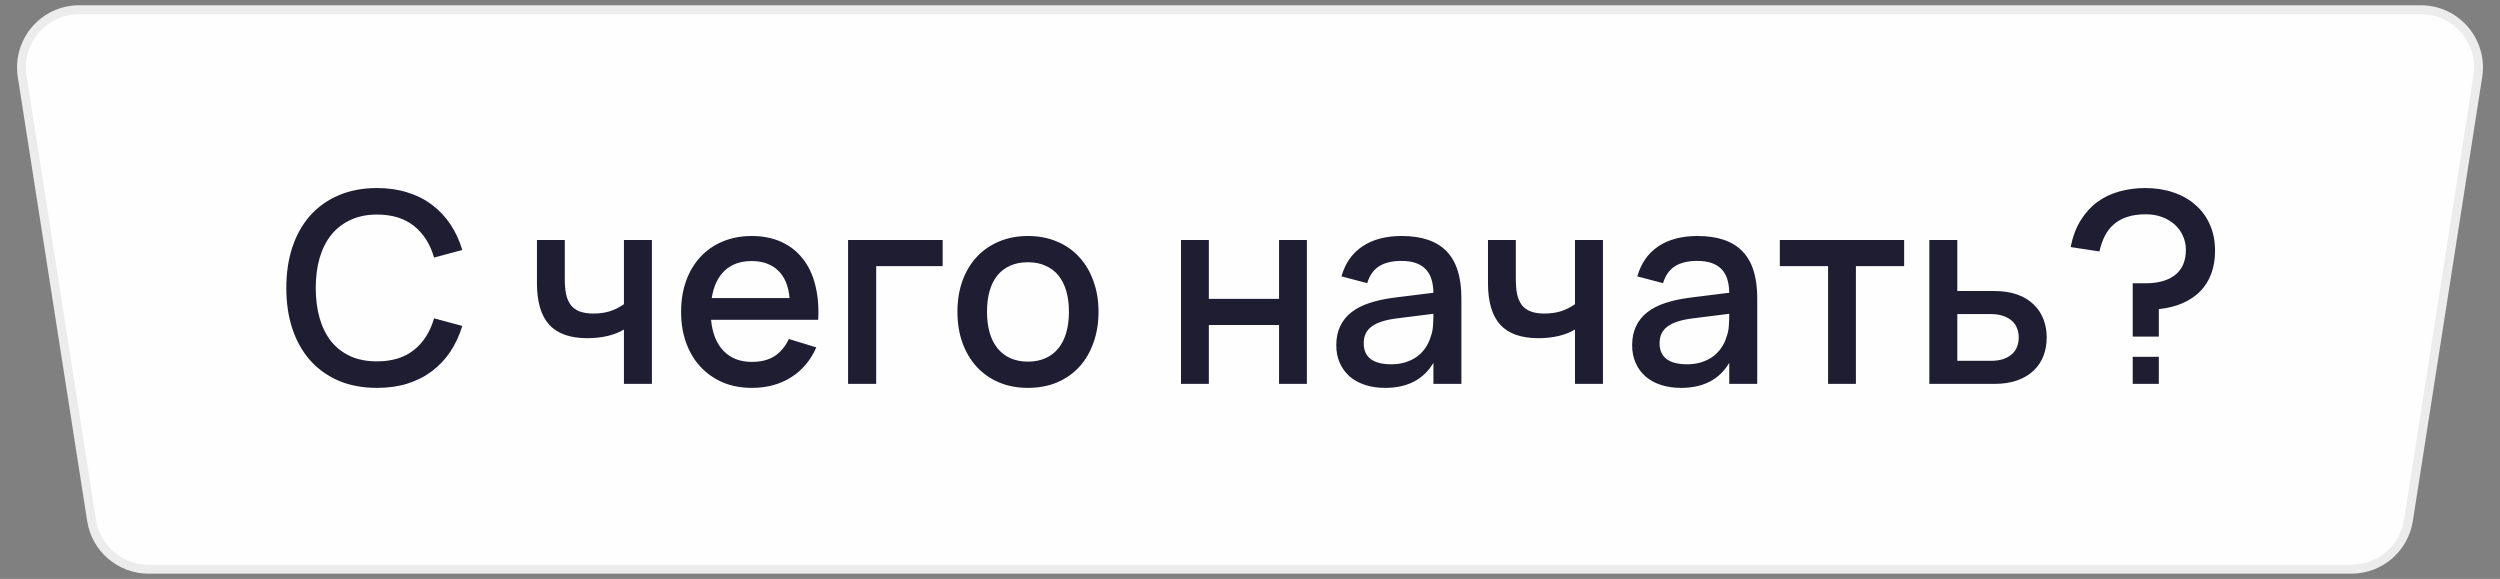
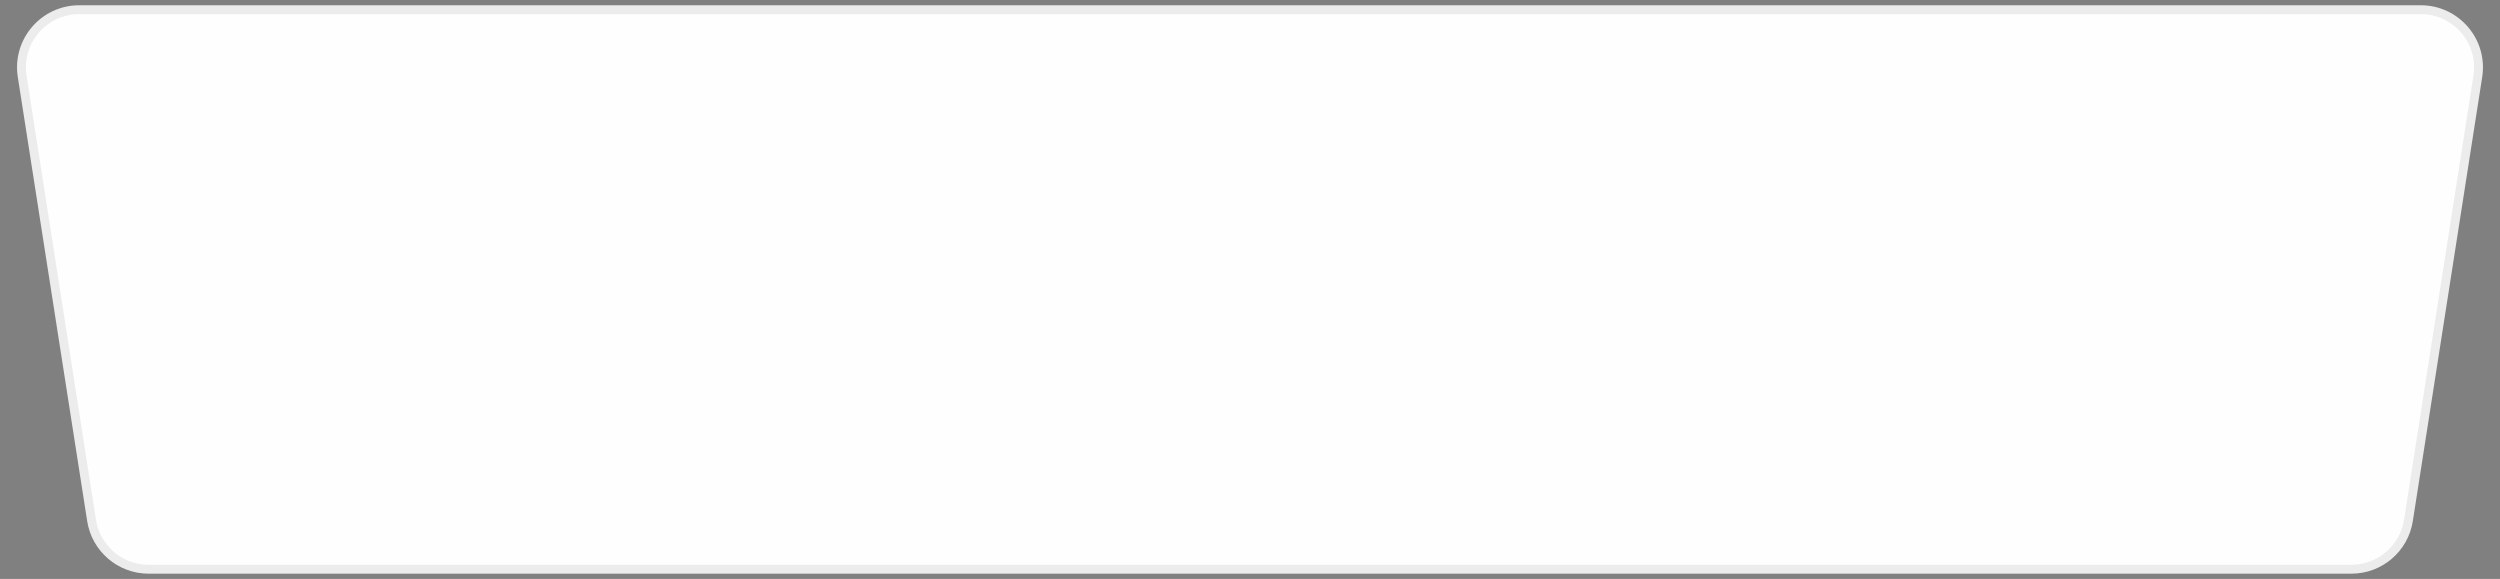
<svg xmlns="http://www.w3.org/2000/svg" width="190" height="44" viewBox="0 0 190 44" fill="none">
  <rect x="0" y="0" width="190" height="44" fill="#808080" stroke="none" />
  <path d="M6.021 0.737H183.979C186.673 0.737 188.73 3.141 188.314 5.802L183.041 39.552C182.707 41.688 180.868 43.262 178.706 43.262H11.294C9.132 43.262 7.293 41.688 6.959 39.552L1.686 5.802C1.27 3.141 3.327 0.737 6.021 0.737Z" fill="#FEFEFE" stroke="#ECECEC" stroke-width="0.675" />
-   <path d="M28.654 29.479C27.561 29.479 26.585 29.296 25.728 28.932C24.878 28.561 24.155 28.041 23.561 27.373C22.974 26.704 22.525 25.904 22.215 24.973C21.911 24.041 21.759 23.012 21.759 21.885C21.759 20.758 21.911 19.728 22.215 18.797C22.525 17.865 22.974 17.065 23.561 16.397C24.155 15.729 24.878 15.212 25.728 14.848C26.585 14.477 27.561 14.291 28.654 14.291C29.498 14.291 30.267 14.402 30.963 14.625C31.665 14.841 32.289 15.155 32.836 15.567C33.383 15.979 33.848 16.475 34.233 17.055C34.618 17.629 34.918 18.277 35.134 18.999L32.988 19.576C32.697 18.557 32.191 17.757 31.469 17.177C30.747 16.596 29.808 16.306 28.654 16.306C27.898 16.306 27.23 16.441 26.649 16.711C26.069 16.974 25.58 17.352 25.181 17.845C24.79 18.331 24.493 18.918 24.29 19.607C24.095 20.288 23.997 21.048 23.997 21.885C23.997 22.722 24.095 23.485 24.29 24.173C24.486 24.855 24.776 25.442 25.161 25.935C25.553 26.421 26.039 26.799 26.619 27.069C27.2 27.332 27.878 27.464 28.654 27.464C29.808 27.464 30.747 27.173 31.469 26.593C32.191 26.012 32.697 25.213 32.988 24.193L35.134 24.77C34.918 25.486 34.618 26.134 34.233 26.714C33.848 27.295 33.383 27.791 32.836 28.203C32.289 28.615 31.665 28.932 30.963 29.155C30.267 29.371 29.498 29.479 28.654 29.479ZM47.419 29.175V25.044C47.075 25.253 46.667 25.415 46.194 25.53C45.722 25.645 45.202 25.702 44.635 25.702C43.332 25.702 42.367 25.361 41.739 24.679C41.118 23.991 40.808 22.938 40.808 21.52V18.24H42.924V21.217C42.924 21.655 42.957 22.04 43.025 22.371C43.099 22.695 43.217 22.965 43.379 23.181C43.548 23.397 43.771 23.559 44.048 23.667C44.331 23.775 44.679 23.829 45.09 23.829C45.556 23.829 45.975 23.771 46.346 23.657C46.724 23.535 47.082 23.356 47.419 23.12V18.24H49.545V29.175H47.419ZM57.139 27.504C57.835 27.504 58.408 27.359 58.861 27.069C59.32 26.772 59.684 26.336 59.954 25.763L62.04 26.401C61.608 27.386 60.967 28.145 60.116 28.679C59.273 29.212 58.28 29.479 57.139 29.479C56.33 29.479 55.594 29.34 54.932 29.063C54.278 28.78 53.714 28.385 53.241 27.879C52.769 27.373 52.404 26.765 52.148 26.056C51.891 25.348 51.763 24.565 51.763 23.707C51.763 22.837 51.891 22.047 52.148 21.338C52.404 20.629 52.769 20.022 53.241 19.516C53.714 19.009 54.278 18.621 54.932 18.351C55.594 18.074 56.323 17.936 57.119 17.936C57.97 17.936 58.722 18.085 59.377 18.382C60.032 18.679 60.575 19.104 61.007 19.657C61.446 20.204 61.763 20.872 61.959 21.662C62.161 22.445 62.236 23.326 62.182 24.305H54.041C54.136 25.324 54.453 26.114 54.993 26.674C55.533 27.227 56.248 27.504 57.139 27.504ZM60.005 22.654C59.931 21.75 59.644 21.055 59.144 20.569C58.645 20.083 57.97 19.84 57.119 19.84C56.276 19.84 55.594 20.083 55.074 20.569C54.561 21.055 54.234 21.75 54.092 22.654H60.005ZM64.453 29.175V18.24H71.642V20.224H66.59V29.175H64.453ZM78.121 29.479C77.304 29.479 76.565 29.337 75.903 29.053C75.249 28.77 74.688 28.375 74.223 27.869C73.757 27.356 73.396 26.745 73.139 26.036C72.889 25.327 72.765 24.548 72.765 23.697C72.765 22.847 72.889 22.067 73.139 21.358C73.396 20.65 73.757 20.042 74.223 19.536C74.695 19.03 75.259 18.638 75.913 18.361C76.575 18.078 77.311 17.936 78.121 17.936C78.938 17.936 79.677 18.078 80.338 18.361C81 18.638 81.563 19.033 82.029 19.546C82.495 20.052 82.853 20.66 83.102 21.368C83.359 22.07 83.487 22.847 83.487 23.697C83.487 24.554 83.359 25.337 83.102 26.046C82.853 26.755 82.495 27.366 82.029 27.879C81.563 28.385 81 28.78 80.338 29.063C79.677 29.34 78.938 29.479 78.121 29.479ZM78.121 27.484C78.627 27.484 79.073 27.396 79.457 27.221C79.849 27.045 80.176 26.795 80.439 26.471C80.703 26.141 80.902 25.742 81.037 25.277C81.172 24.804 81.239 24.278 81.239 23.697C81.239 23.11 81.172 22.583 81.037 22.118C80.902 21.652 80.703 21.257 80.439 20.933C80.176 20.609 79.849 20.363 79.457 20.194C79.073 20.018 78.627 19.931 78.121 19.931C77.608 19.931 77.156 20.018 76.764 20.194C76.379 20.369 76.055 20.619 75.792 20.943C75.535 21.267 75.34 21.662 75.205 22.128C75.076 22.594 75.012 23.117 75.012 23.697C75.012 24.284 75.08 24.814 75.215 25.287C75.35 25.753 75.549 26.147 75.812 26.471C76.076 26.795 76.4 27.045 76.784 27.221C77.176 27.396 77.621 27.484 78.121 27.484ZM89.756 29.175V18.24H91.872V22.715H97.208V18.24H99.324V29.175H97.208V24.7H91.872V29.175H89.756ZM106.529 17.936C108.054 17.936 109.192 18.324 109.941 19.1C110.69 19.87 111.065 21.051 111.065 22.644V29.175H108.939V27.575C108.189 28.844 106.964 29.479 105.263 29.479C104.696 29.479 104.183 29.401 103.724 29.246C103.272 29.097 102.884 28.881 102.56 28.598C102.243 28.314 101.996 27.973 101.821 27.575C101.645 27.177 101.558 26.731 101.558 26.239C101.558 25.692 101.655 25.213 101.851 24.801C102.047 24.382 102.33 24.028 102.702 23.738C103.08 23.441 103.539 23.204 104.079 23.029C104.625 22.847 105.243 22.712 105.932 22.624L108.939 22.249C108.925 21.412 108.716 20.801 108.311 20.417C107.913 20.025 107.312 19.829 106.509 19.829C105.793 19.829 105.223 19.968 104.798 20.245C104.379 20.515 104.082 20.94 103.907 21.52L101.952 21.004C102.236 20.005 102.766 19.246 103.542 18.726C104.325 18.199 105.321 17.936 106.529 17.936ZM106.195 24.193C105.304 24.301 104.656 24.507 104.251 24.811C103.846 25.108 103.643 25.53 103.643 26.077C103.643 27.15 104.345 27.686 105.749 27.686C106.127 27.686 106.478 27.636 106.802 27.535C107.133 27.433 107.427 27.292 107.683 27.109C107.94 26.92 108.156 26.698 108.331 26.441C108.513 26.178 108.648 25.891 108.736 25.58C108.837 25.317 108.895 25.037 108.908 24.74C108.929 24.436 108.939 24.163 108.939 23.92V23.849L106.195 24.193ZM119.698 29.175V25.044C119.354 25.253 118.946 25.415 118.473 25.53C118.001 25.645 117.481 25.702 116.914 25.702C115.611 25.702 114.646 25.361 114.018 24.679C113.397 23.991 113.087 22.938 113.087 21.52V18.24H115.203V21.217C115.203 21.655 115.236 22.04 115.304 22.371C115.378 22.695 115.496 22.965 115.658 23.181C115.827 23.397 116.05 23.559 116.327 23.667C116.61 23.775 116.958 23.829 117.369 23.829C117.835 23.829 118.254 23.771 118.625 23.657C119.003 23.535 119.361 23.356 119.698 23.12V18.24H121.824V29.175H119.698ZM129.014 17.936C130.539 17.936 131.676 18.324 132.426 19.1C133.175 19.87 133.55 21.051 133.55 22.644V29.175H131.423V27.575C130.674 28.844 129.449 29.479 127.748 29.479C127.181 29.479 126.668 29.401 126.209 29.246C125.757 29.097 125.369 28.881 125.045 28.598C124.727 28.314 124.481 27.973 124.305 27.575C124.13 27.177 124.042 26.731 124.042 26.239C124.042 25.692 124.14 25.213 124.336 24.801C124.532 24.382 124.815 24.028 125.186 23.738C125.564 23.441 126.023 23.204 126.563 23.029C127.11 22.847 127.728 22.712 128.416 22.624L131.423 22.249C131.41 21.412 131.201 20.801 130.796 20.417C130.397 20.025 129.797 19.829 128.993 19.829C128.278 19.829 127.707 19.968 127.282 20.245C126.864 20.515 126.567 20.94 126.391 21.52L124.437 21.004C124.721 20.005 125.25 19.246 126.027 18.726C126.81 18.199 127.805 17.936 129.014 17.936ZM128.679 24.193C127.788 24.301 127.14 24.507 126.735 24.811C126.33 25.108 126.128 25.53 126.128 26.077C126.128 27.15 126.83 27.686 128.234 27.686C128.612 27.686 128.963 27.636 129.287 27.535C129.618 27.433 129.911 27.292 130.168 27.109C130.424 26.92 130.64 26.698 130.816 26.441C130.998 26.178 131.133 25.891 131.221 25.58C131.322 25.317 131.379 25.037 131.393 24.74C131.413 24.436 131.423 24.163 131.423 23.92V23.849L128.679 24.193ZM138.933 29.175V20.224H135.267V18.24H144.714V20.224H141.049V29.175H138.933ZM151.581 29.175H146.63V18.24H148.756V22.118H151.581C152.249 22.118 152.833 22.209 153.333 22.391C153.832 22.573 154.244 22.826 154.568 23.15C154.899 23.468 155.145 23.842 155.307 24.274C155.469 24.7 155.55 25.159 155.55 25.651C155.55 26.144 155.469 26.606 155.307 27.038C155.145 27.464 154.899 27.835 154.568 28.152C154.244 28.469 153.832 28.719 153.333 28.901C152.833 29.084 152.249 29.175 151.581 29.175ZM151.287 27.423C151.659 27.423 151.976 27.379 152.239 27.292C152.509 27.197 152.732 27.072 152.907 26.917C153.083 26.762 153.211 26.576 153.292 26.36C153.38 26.137 153.424 25.901 153.424 25.651C153.424 25.395 153.38 25.159 153.292 24.943C153.211 24.727 153.083 24.541 152.907 24.386C152.732 24.224 152.509 24.099 152.239 24.011C151.976 23.917 151.659 23.869 151.287 23.869H148.756V27.423H151.287ZM168.344 19.06C168.344 19.701 168.249 20.278 168.06 20.791C167.871 21.304 167.595 21.75 167.23 22.128C166.866 22.499 166.417 22.803 165.884 23.039C165.357 23.269 164.753 23.42 164.071 23.495V25.58H162.087V21.53H163.038C164.024 21.53 164.783 21.318 165.317 20.893C165.857 20.461 166.127 19.823 166.127 18.979C166.127 18.608 166.052 18.26 165.904 17.936C165.762 17.605 165.556 17.318 165.286 17.075C165.023 16.832 164.702 16.64 164.324 16.498C163.953 16.357 163.538 16.286 163.079 16.286C162.552 16.286 162.09 16.35 161.692 16.478C161.3 16.6 160.963 16.782 160.679 17.025C160.396 17.261 160.163 17.555 159.981 17.906C159.798 18.257 159.657 18.658 159.555 19.111L157.368 18.776C157.524 17.993 157.777 17.318 158.128 16.751C158.479 16.184 158.901 15.719 159.393 15.354C159.893 14.99 160.45 14.723 161.064 14.554C161.685 14.379 162.343 14.291 163.038 14.291C163.815 14.291 164.527 14.402 165.175 14.625C165.823 14.841 166.38 15.155 166.845 15.567C167.318 15.972 167.686 16.471 167.949 17.065C168.212 17.653 168.344 18.317 168.344 19.06ZM162.087 29.175V27.119H164.071V29.175H162.087Z" fill="#1F1D31" />
</svg>